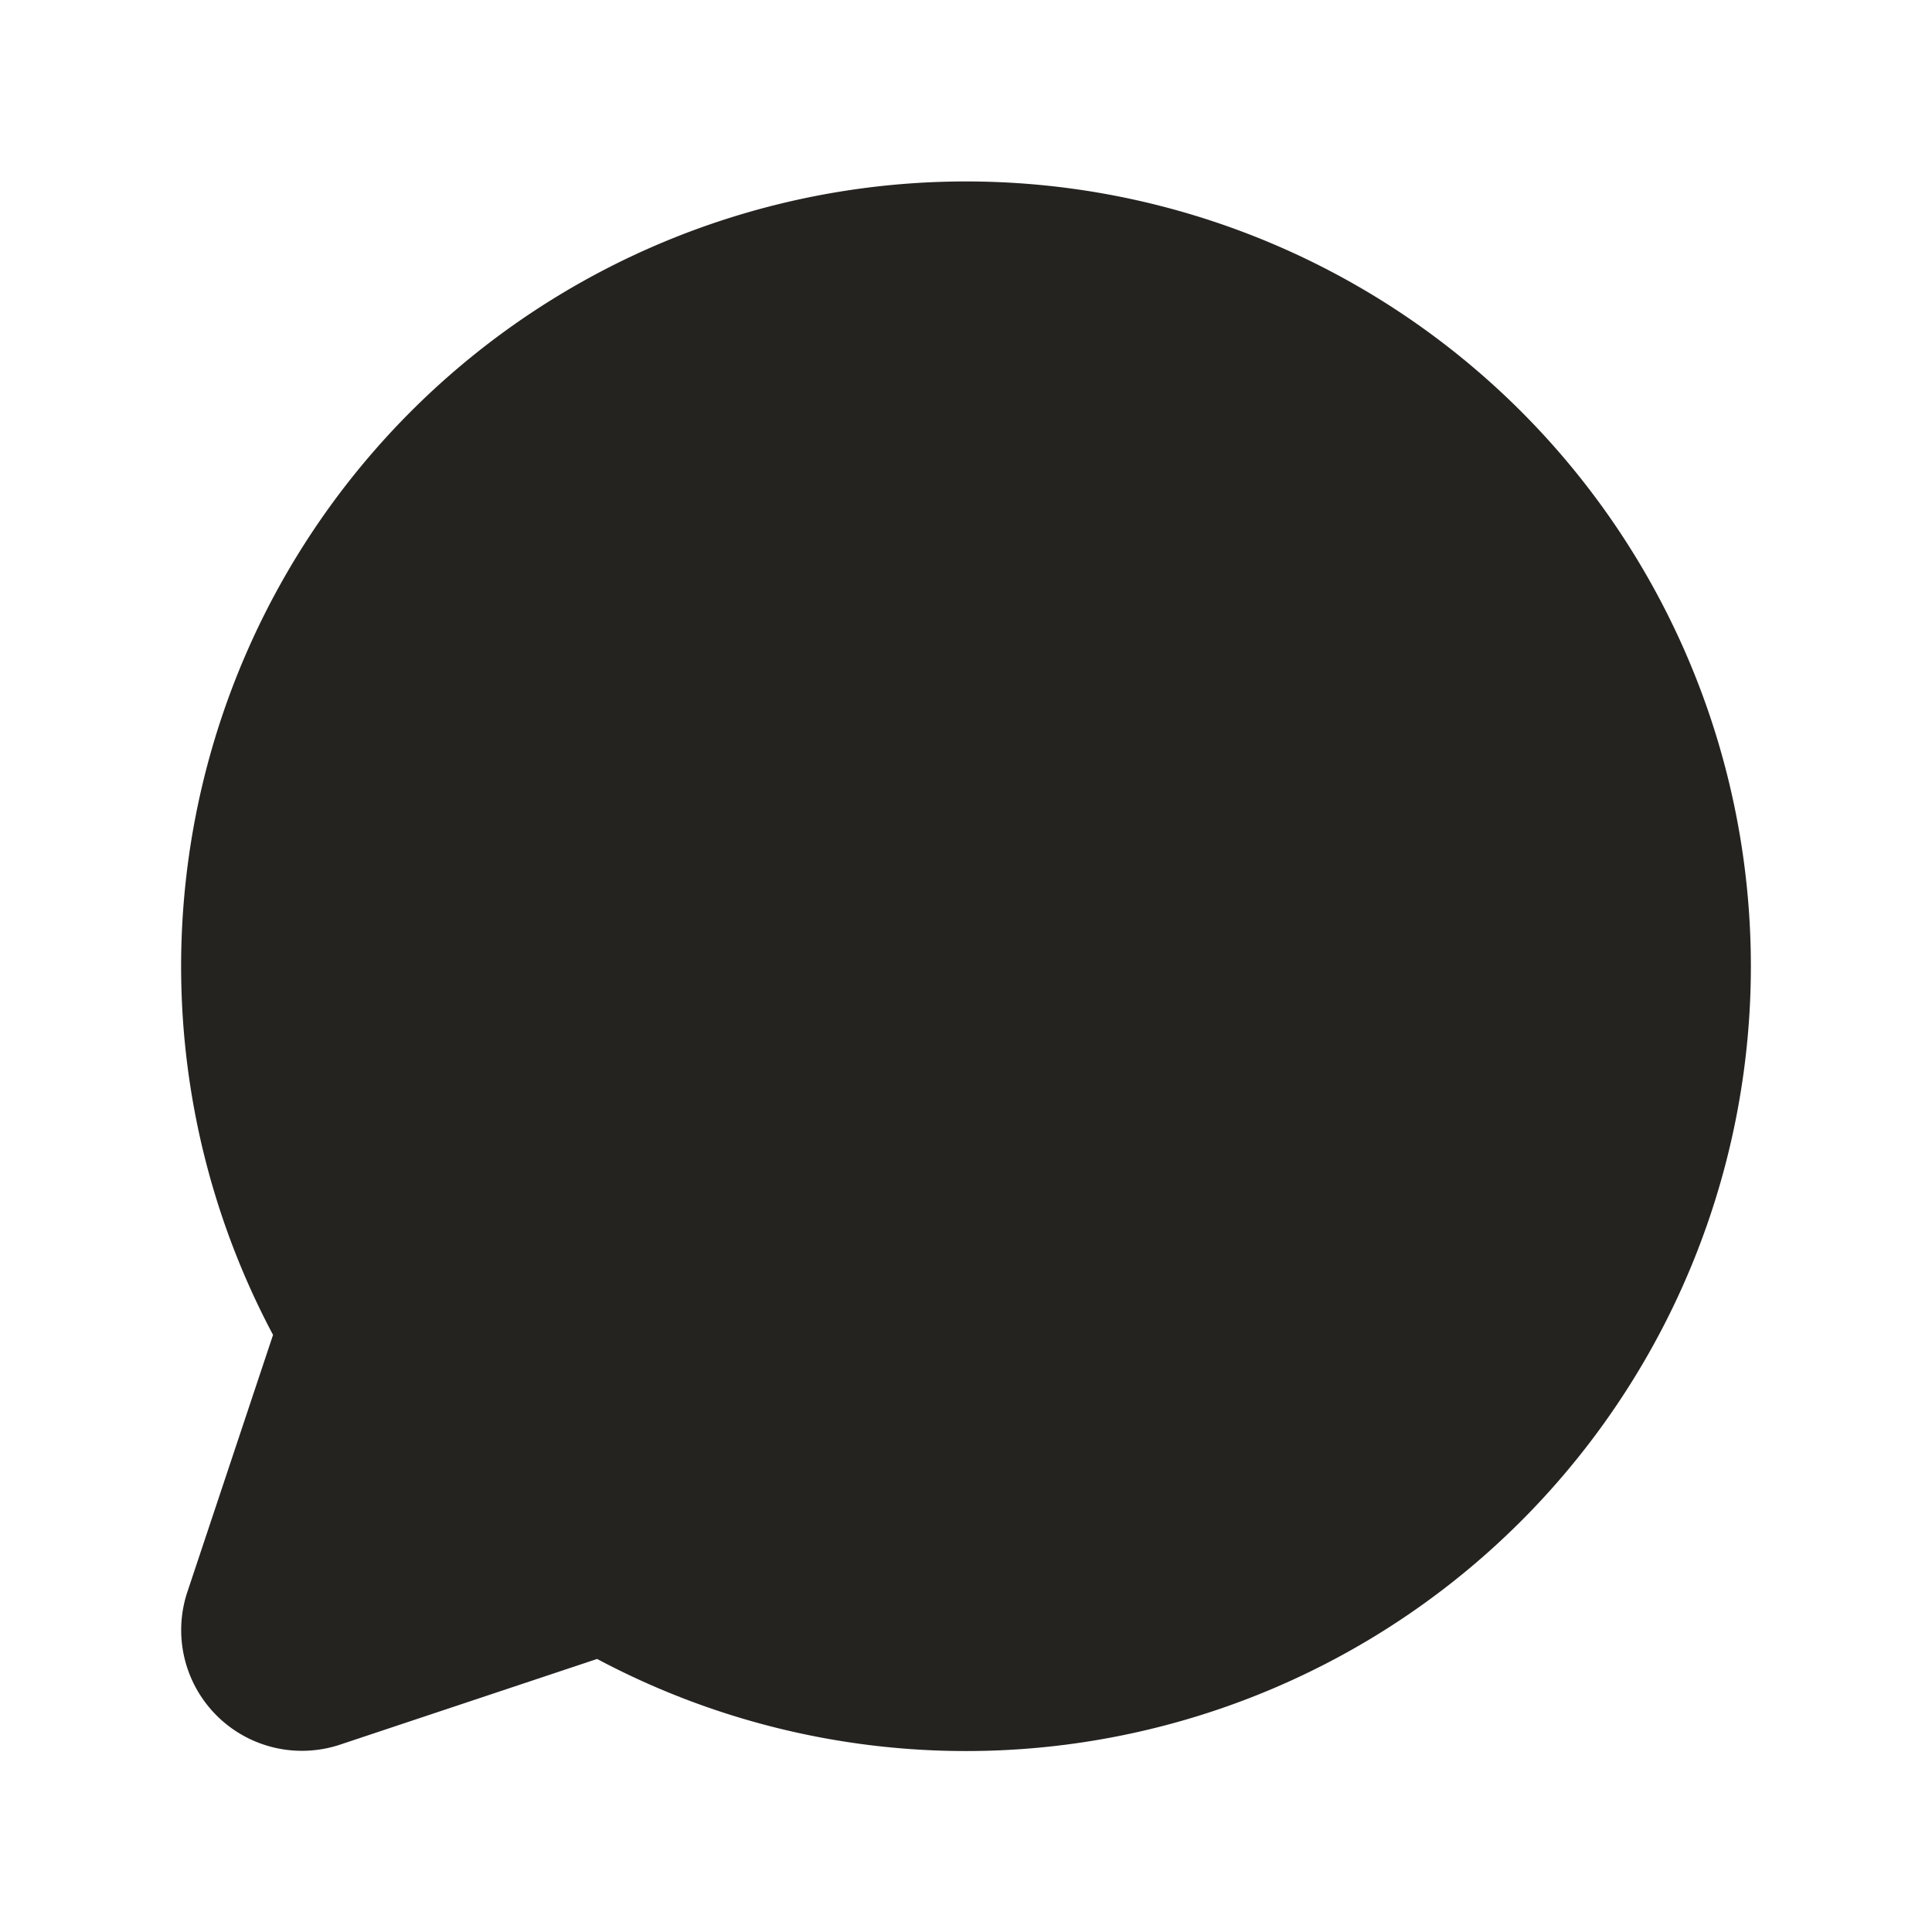
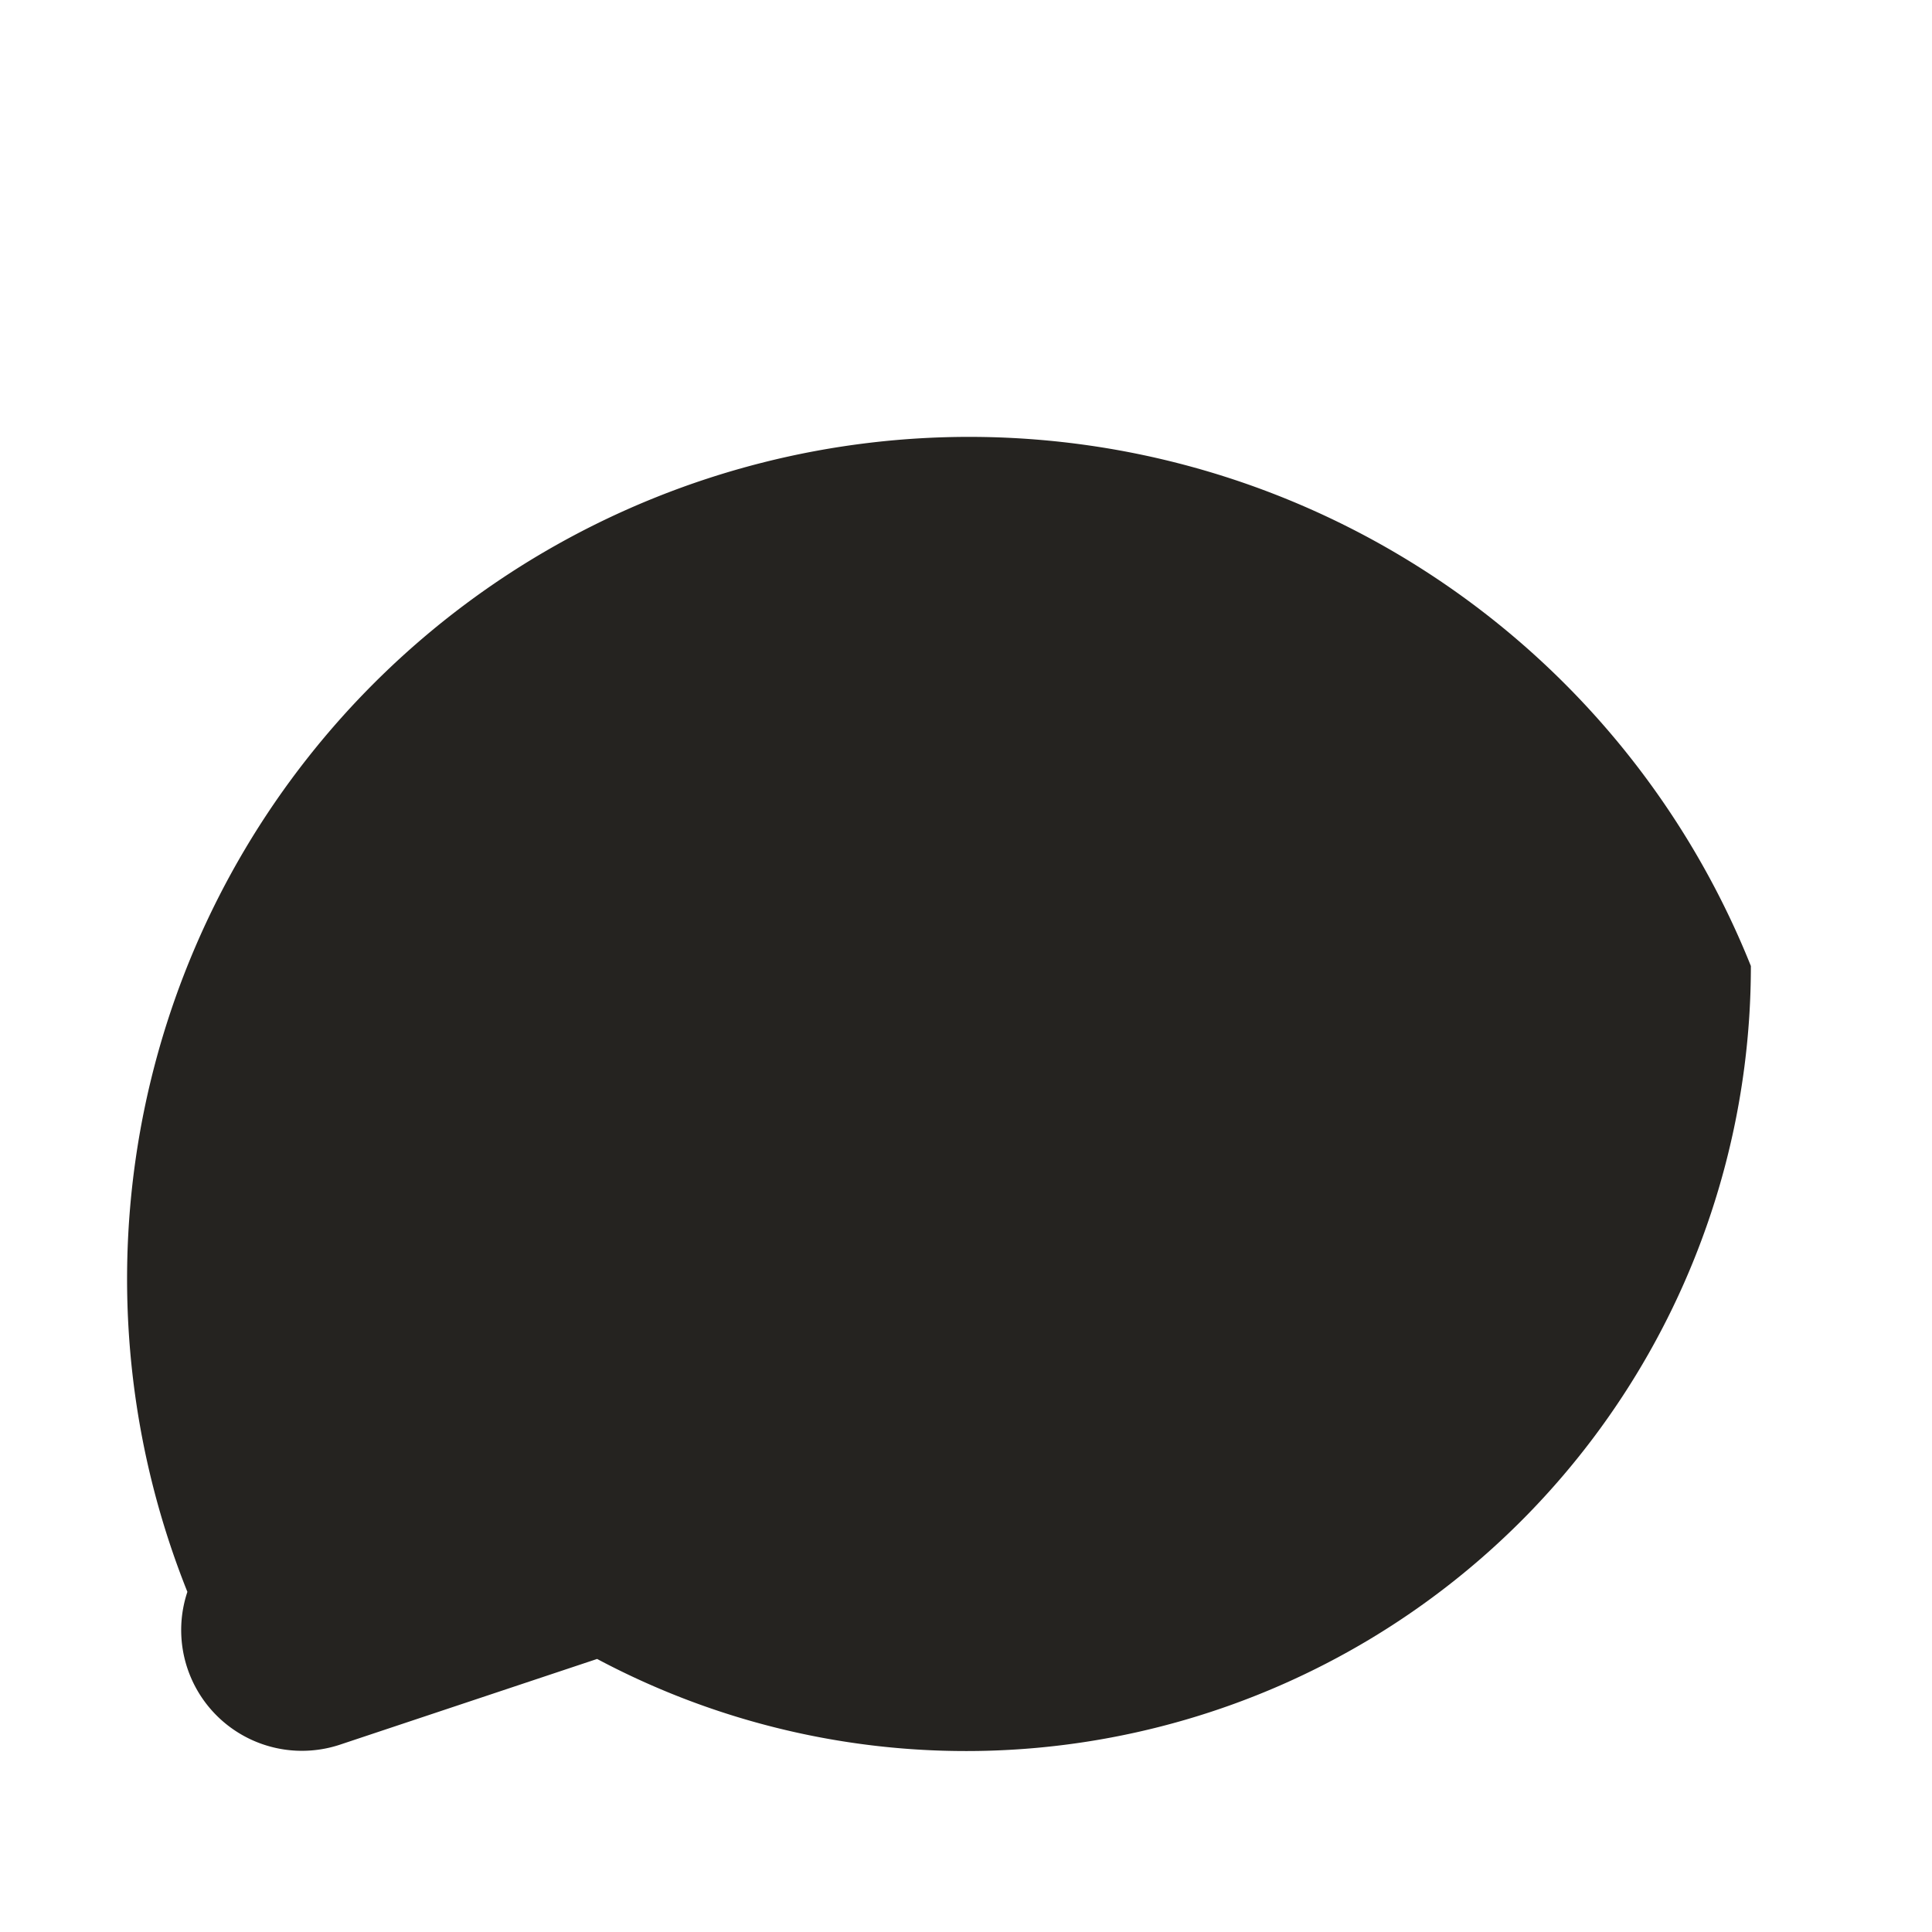
<svg xmlns="http://www.w3.org/2000/svg" width="32" height="32" fill="#252320" viewBox="0 0 256 256">
-   <path d="M232,128A104,104,0,0,1,79.12,219.82L45.07,231.17a16,16,0,0,1-20.24-20.24l11.35-34.05A104,104,0,1,1,232,128Z" />
+   <path d="M232,128A104,104,0,0,1,79.12,219.82L45.07,231.17a16,16,0,0,1-20.24-20.24A104,104,0,1,1,232,128Z" />
</svg>